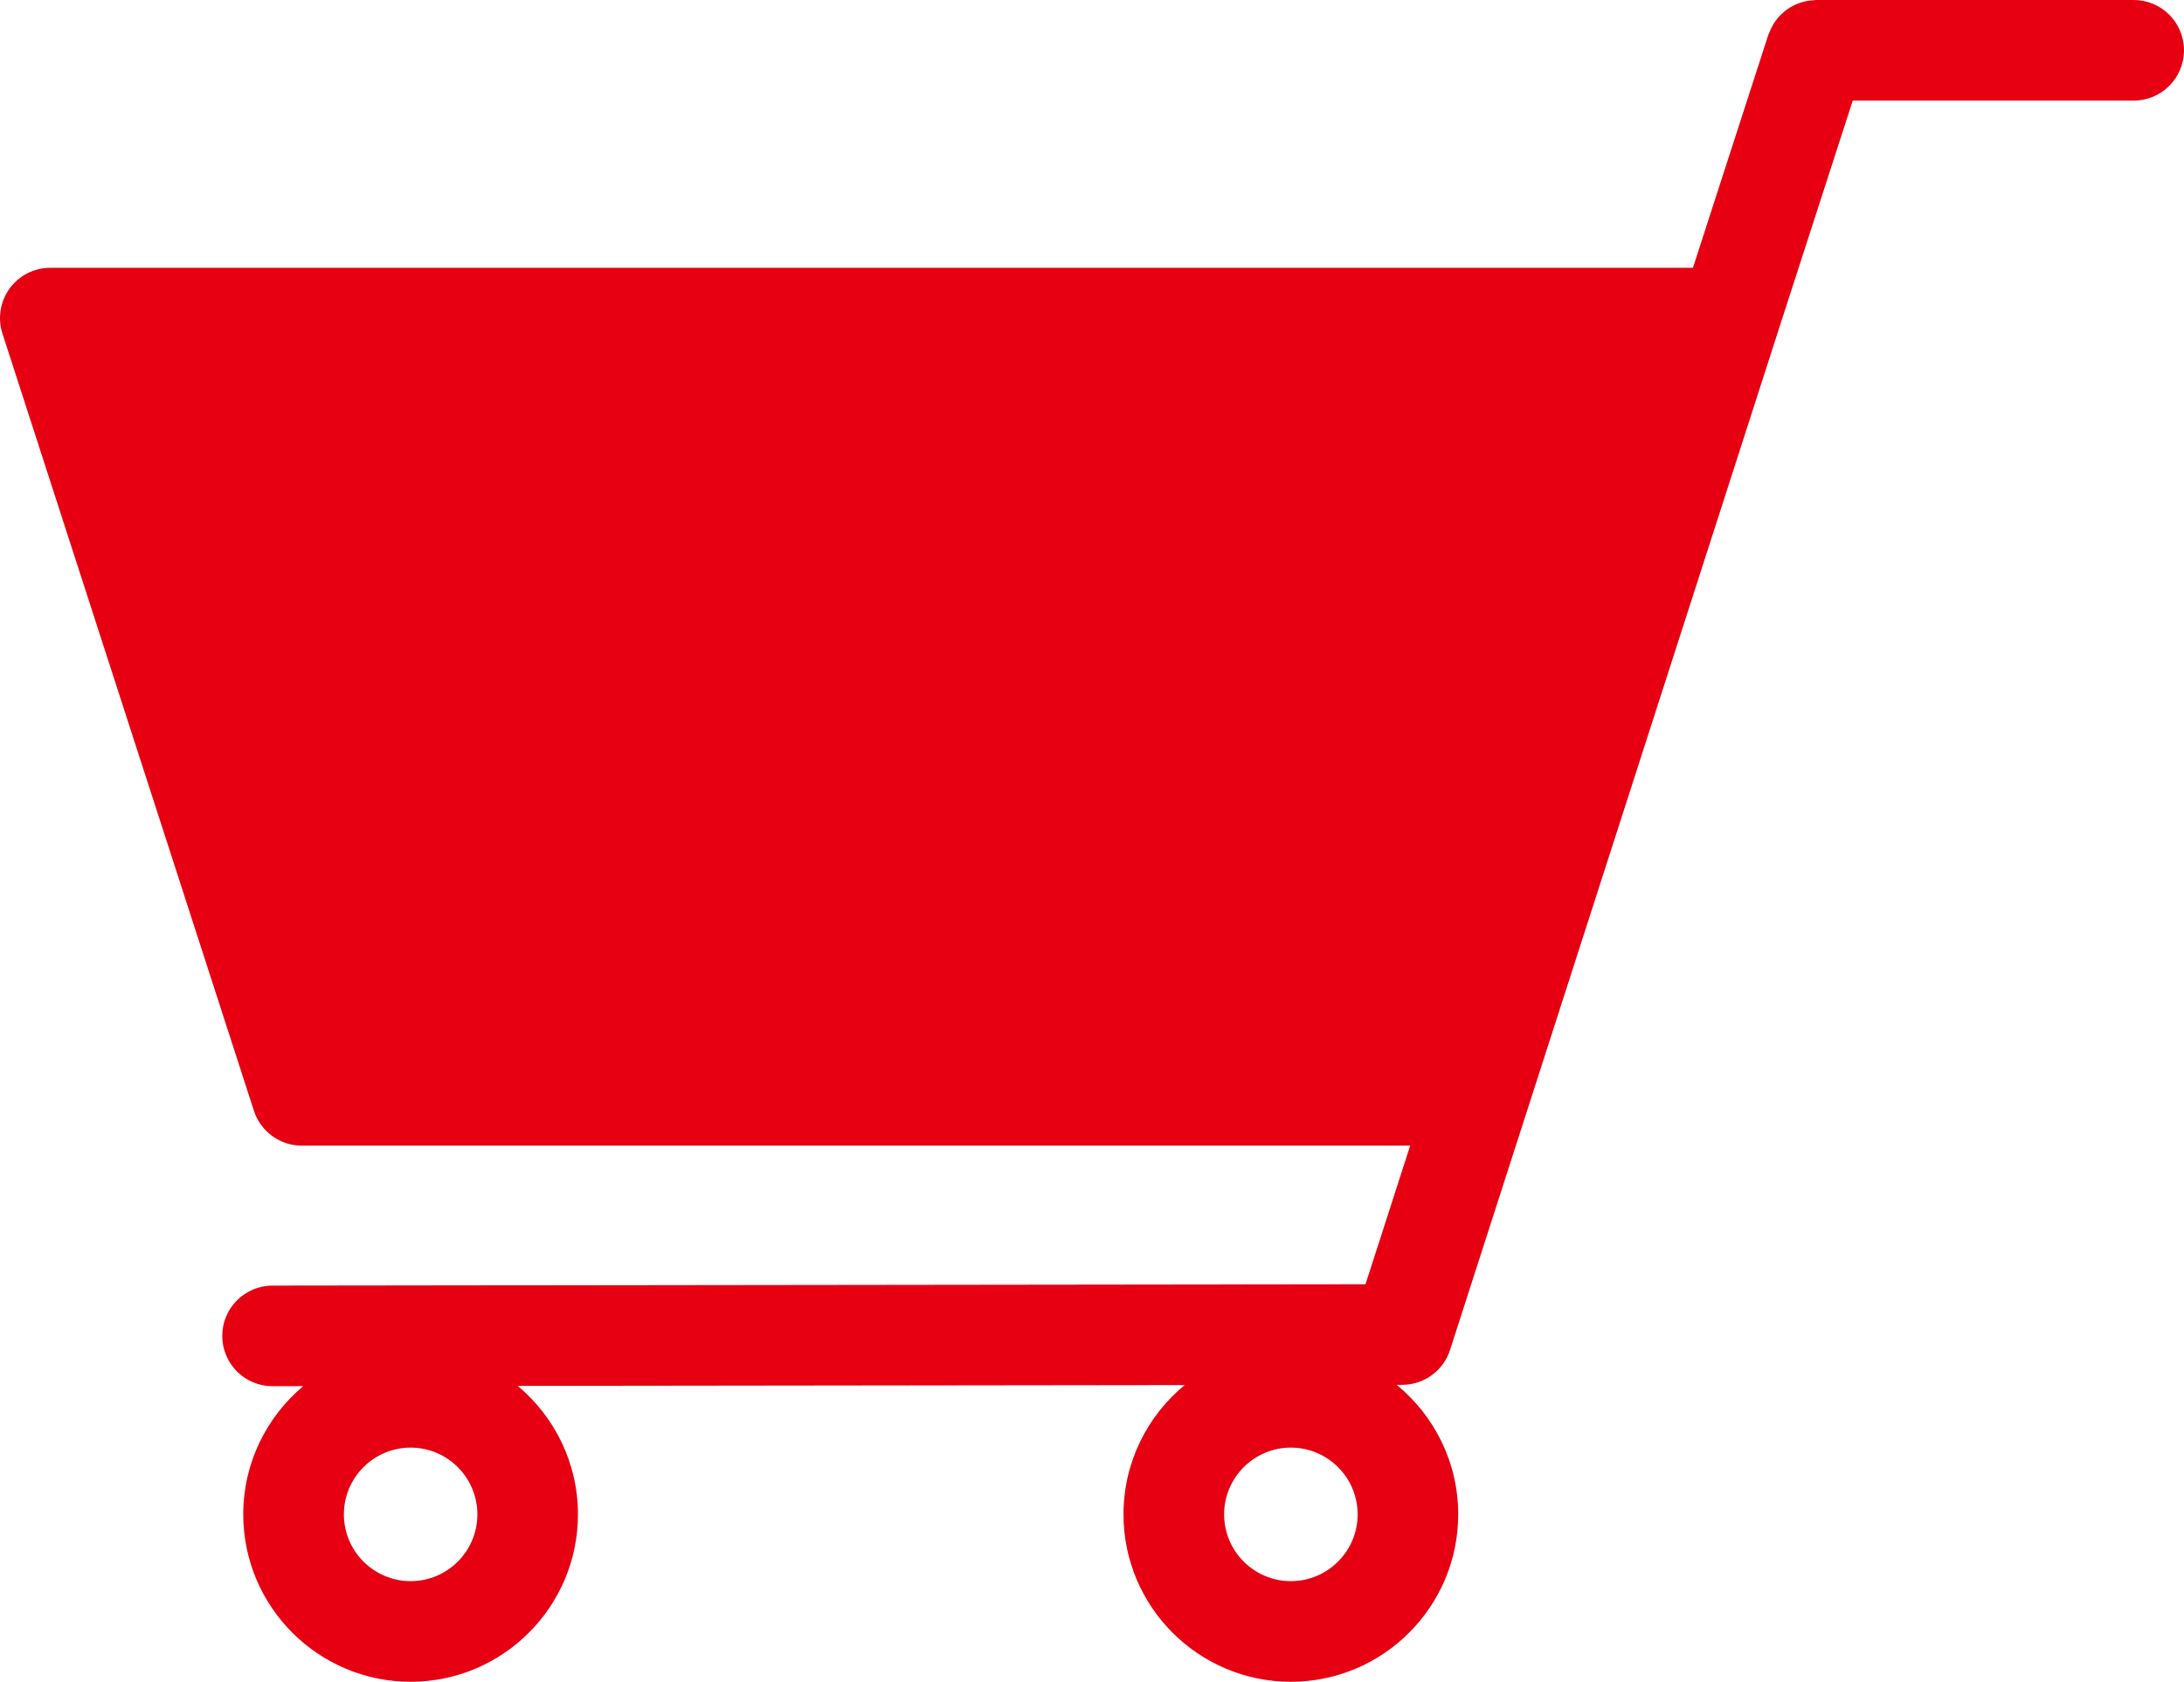
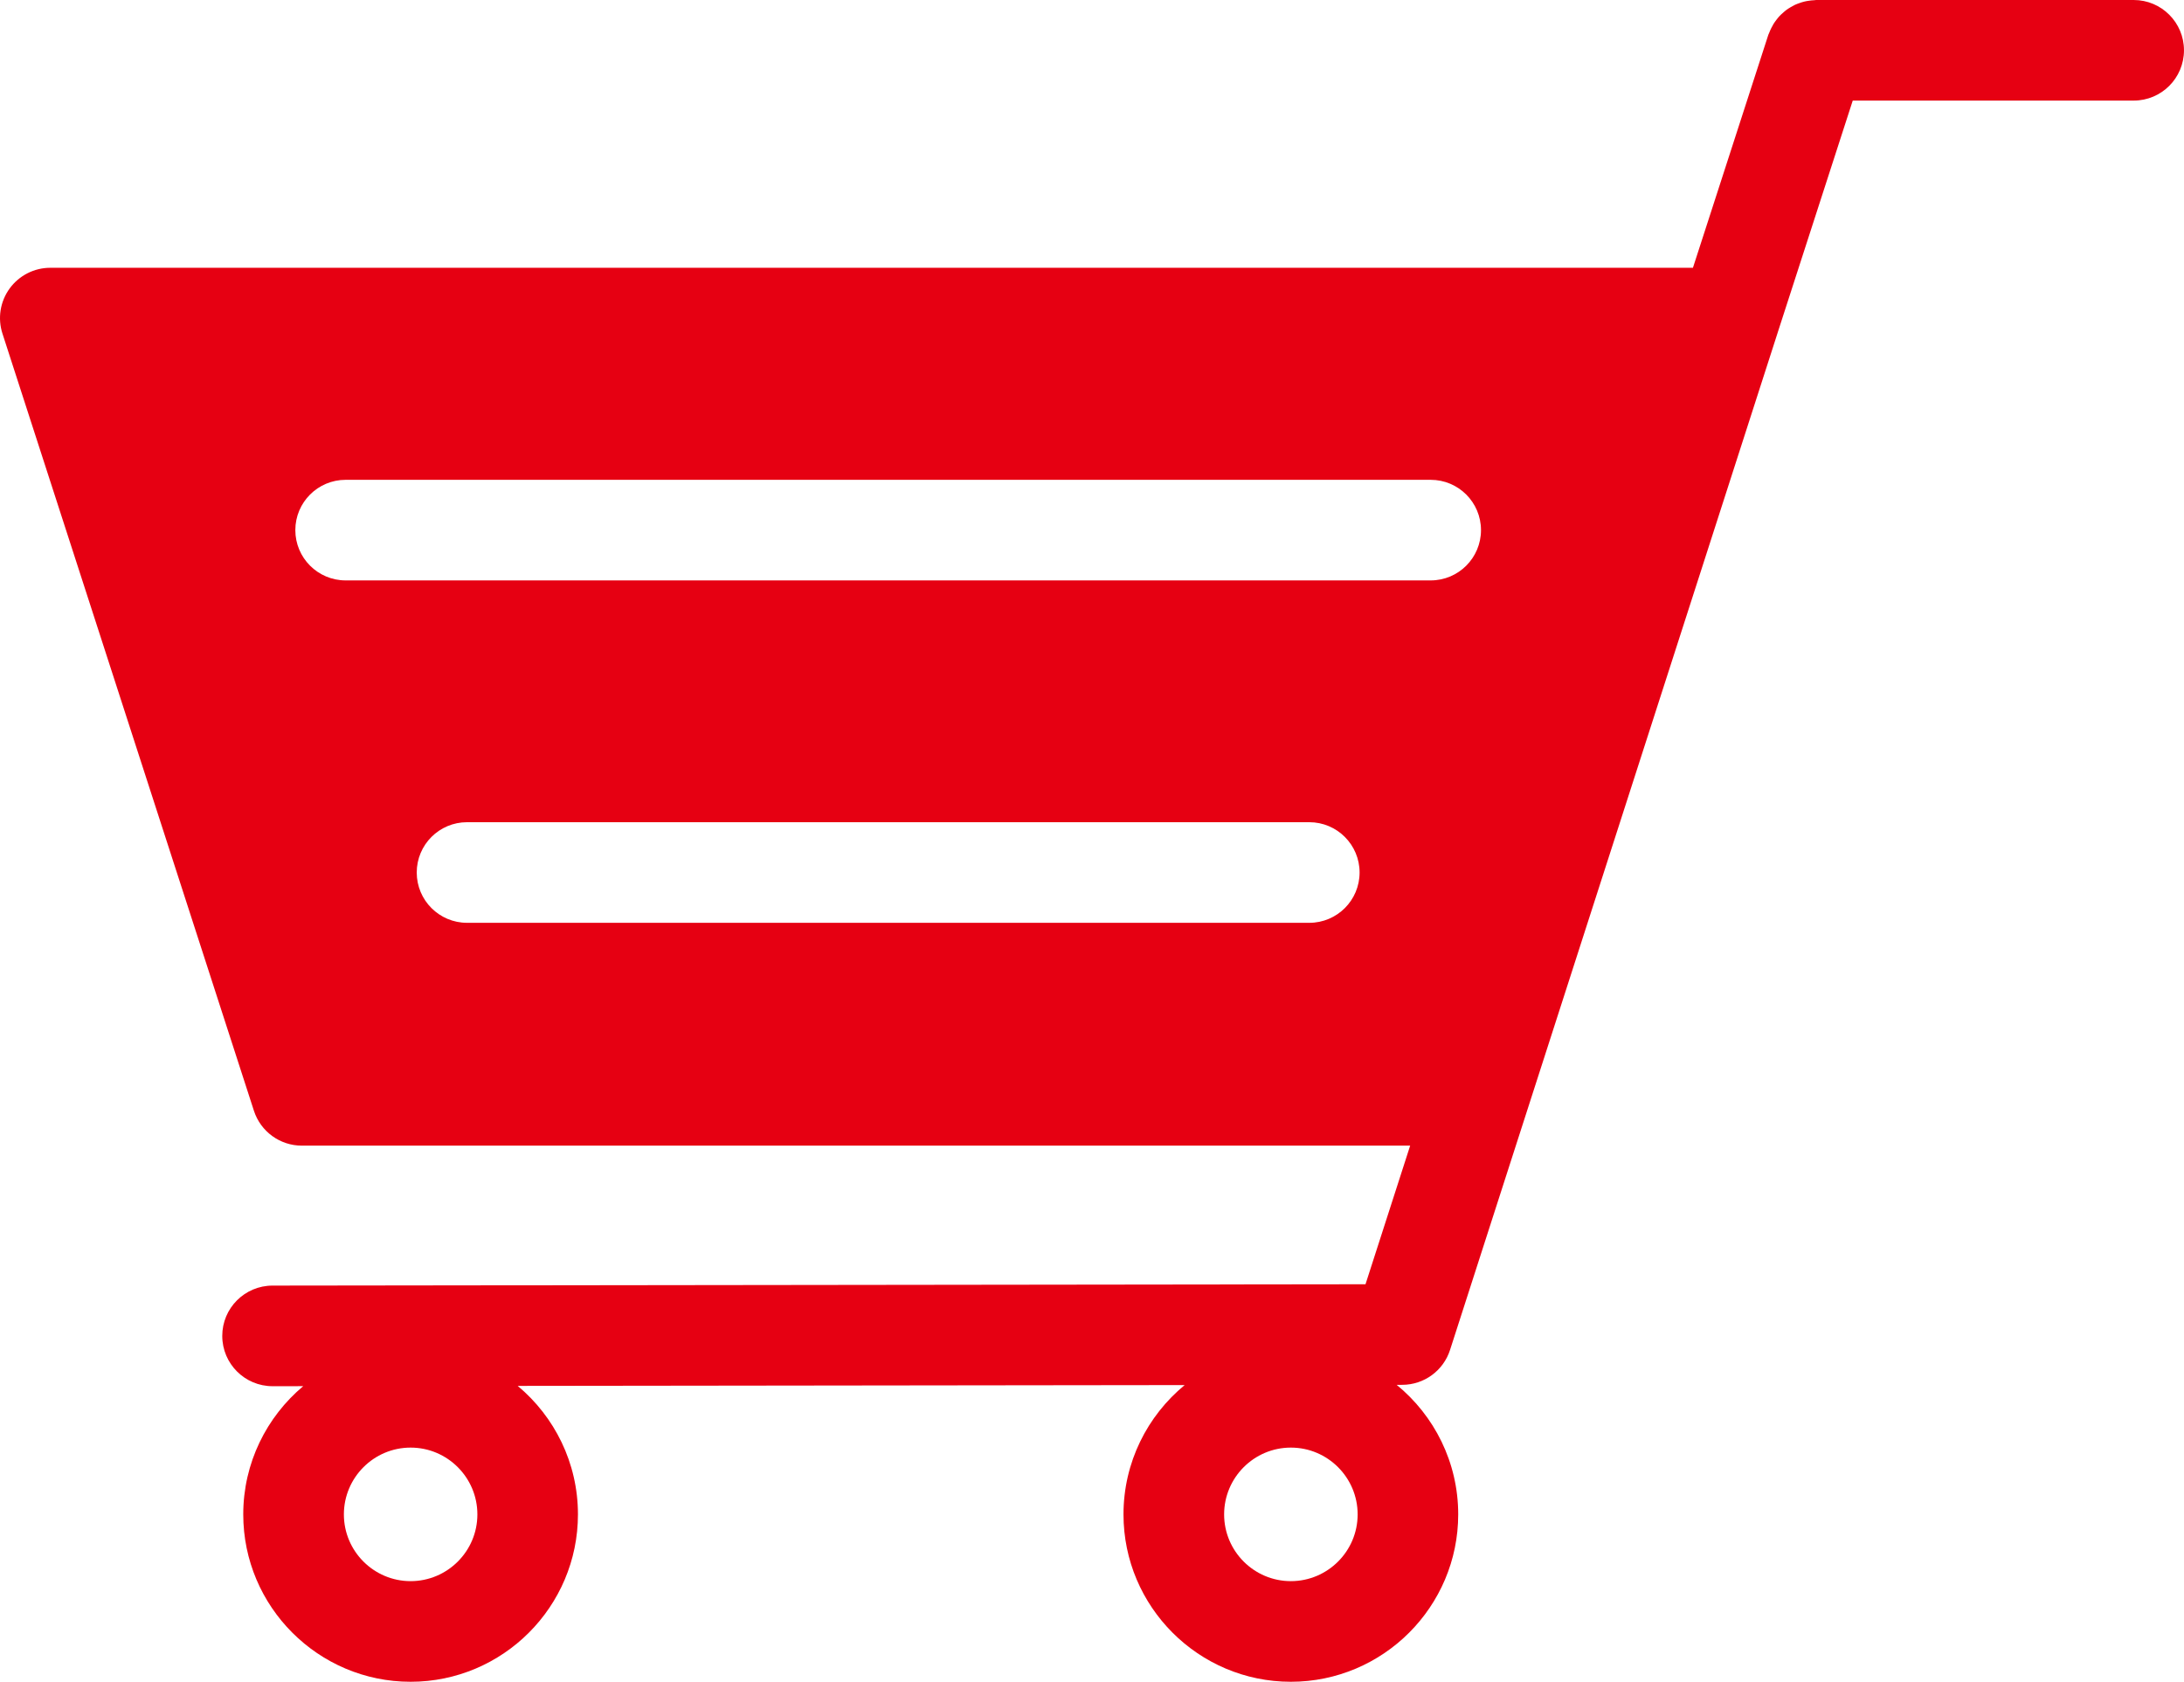
<svg xmlns="http://www.w3.org/2000/svg" version="1.1" id="圖層_1" x="0px" y="0px" width="120.998px" height="93.156px" viewBox="0 0 120.998 93.156" style="enable-background:new 0 0 120.998 93.156;" xml:space="preserve">
  <path style="fill:#E60012;" d="M118.212,0H100.62c-0.038,0-0.074,0.01-0.111,0.012c-0.101,0.003-0.2,0.014-0.299,0.03  c-0.087,0.012-0.173,0.026-0.256,0.048c-0.087,0.021-0.17,0.048-0.254,0.078c-0.09,0.031-0.177,0.063-0.261,0.102  c-0.076,0.036-0.148,0.078-0.222,0.121c-0.081,0.048-0.16,0.095-0.235,0.15c-0.07,0.052-0.136,0.108-0.2,0.167  c-0.068,0.059-0.136,0.119-0.196,0.185c-0.061,0.065-0.115,0.134-0.169,0.205c-0.058,0.074-0.111,0.148-0.16,0.227  c-0.044,0.071-0.083,0.146-0.121,0.223c-0.045,0.09-0.087,0.183-0.123,0.28c-0.013,0.034-0.033,0.065-0.044,0.1l-4.177,12.905H2.787  c-0.892,0-1.729,0.427-2.253,1.147c-0.525,0.721-0.673,1.649-0.398,2.497l13.933,43.054c0.372,1.147,1.444,1.928,2.652,1.928h61.405  l-2.474,7.678l-60.554,0.074c-1.54,0.002-2.787,1.252-2.784,2.79c0.002,1.538,1.25,2.783,2.787,2.783h0.004l1.694-0.002  c-2.028,1.702-3.322,4.254-3.322,7.103c0,5.111,4.16,9.271,9.271,9.271c5.113,0,9.272-4.16,9.272-9.271  c0-2.856-1.299-5.415-3.338-7.118l36.951-0.045c-2.068,1.703-3.389,4.282-3.389,7.163c0,5.111,4.157,9.271,9.271,9.271  c5.114,0,9.273-4.16,9.273-9.271c0-2.89-1.33-5.475-3.409-7.176l0.307-0.001c1.209-0.001,2.28-0.781,2.65-1.934l18.136-56.301  c0.001-0.002,0.001-0.004,0.001-0.006l4.173-12.895h15.565c1.539,0,2.786-1.247,2.786-2.786C120.998,1.248,119.751,0,118.212,0   M22.749,87.582c-2.038,0-3.697-1.658-3.697-3.697c0-2.04,1.659-3.7,3.697-3.7c2.04,0,3.699,1.66,3.699,3.7  C26.448,85.924,24.789,87.582,22.749,87.582 M71.516,87.582c-2.039,0-3.697-1.658-3.697-3.697c0-2.04,1.658-3.7,3.697-3.7  c2.041,0,3.7,1.66,3.7,3.7C75.216,85.924,73.557,87.582,71.516,87.582 M16.362,29.364c0-1.539,1.248-2.786,2.787-2.786h60.114  c1.539,0,2.787,1.247,2.787,2.786c0,1.538-1.248,2.786-2.787,2.786H19.149C17.61,32.15,16.362,30.902,16.362,29.364 M72.537,51.116  H25.876c-1.541,0-2.788-1.248-2.788-2.787c0-1.538,1.247-2.786,2.788-2.786h46.661c1.539,0,2.787,1.248,2.787,2.786  C75.324,49.868,74.076,51.116,72.537,51.116" />
-   <path style="fill:#E60012;" d="M16.766,21.404l-4.598,8.12c0,0,4.5,15.945,4.794,16.532c0.293,0.587,8.608,9.685,8.608,9.685  s31.403-0.782,36.196-0.686c4.793,0.099,14.771,0.099,17.12-0.781c2.347-0.882,5.967-7.239,6.75-12.815  c0.781-5.576,0.587-12.913,0.488-13.697c-0.098-0.782-4.892-6.75-7.532-6.553c-2.642,0.195-15.359,0.978-23.772,0.88  c-8.412-0.098-25.924-0.783-28.761-0.88c-2.836-0.098-8.413,0.195-8.413,0.195H16.766z" />
</svg>